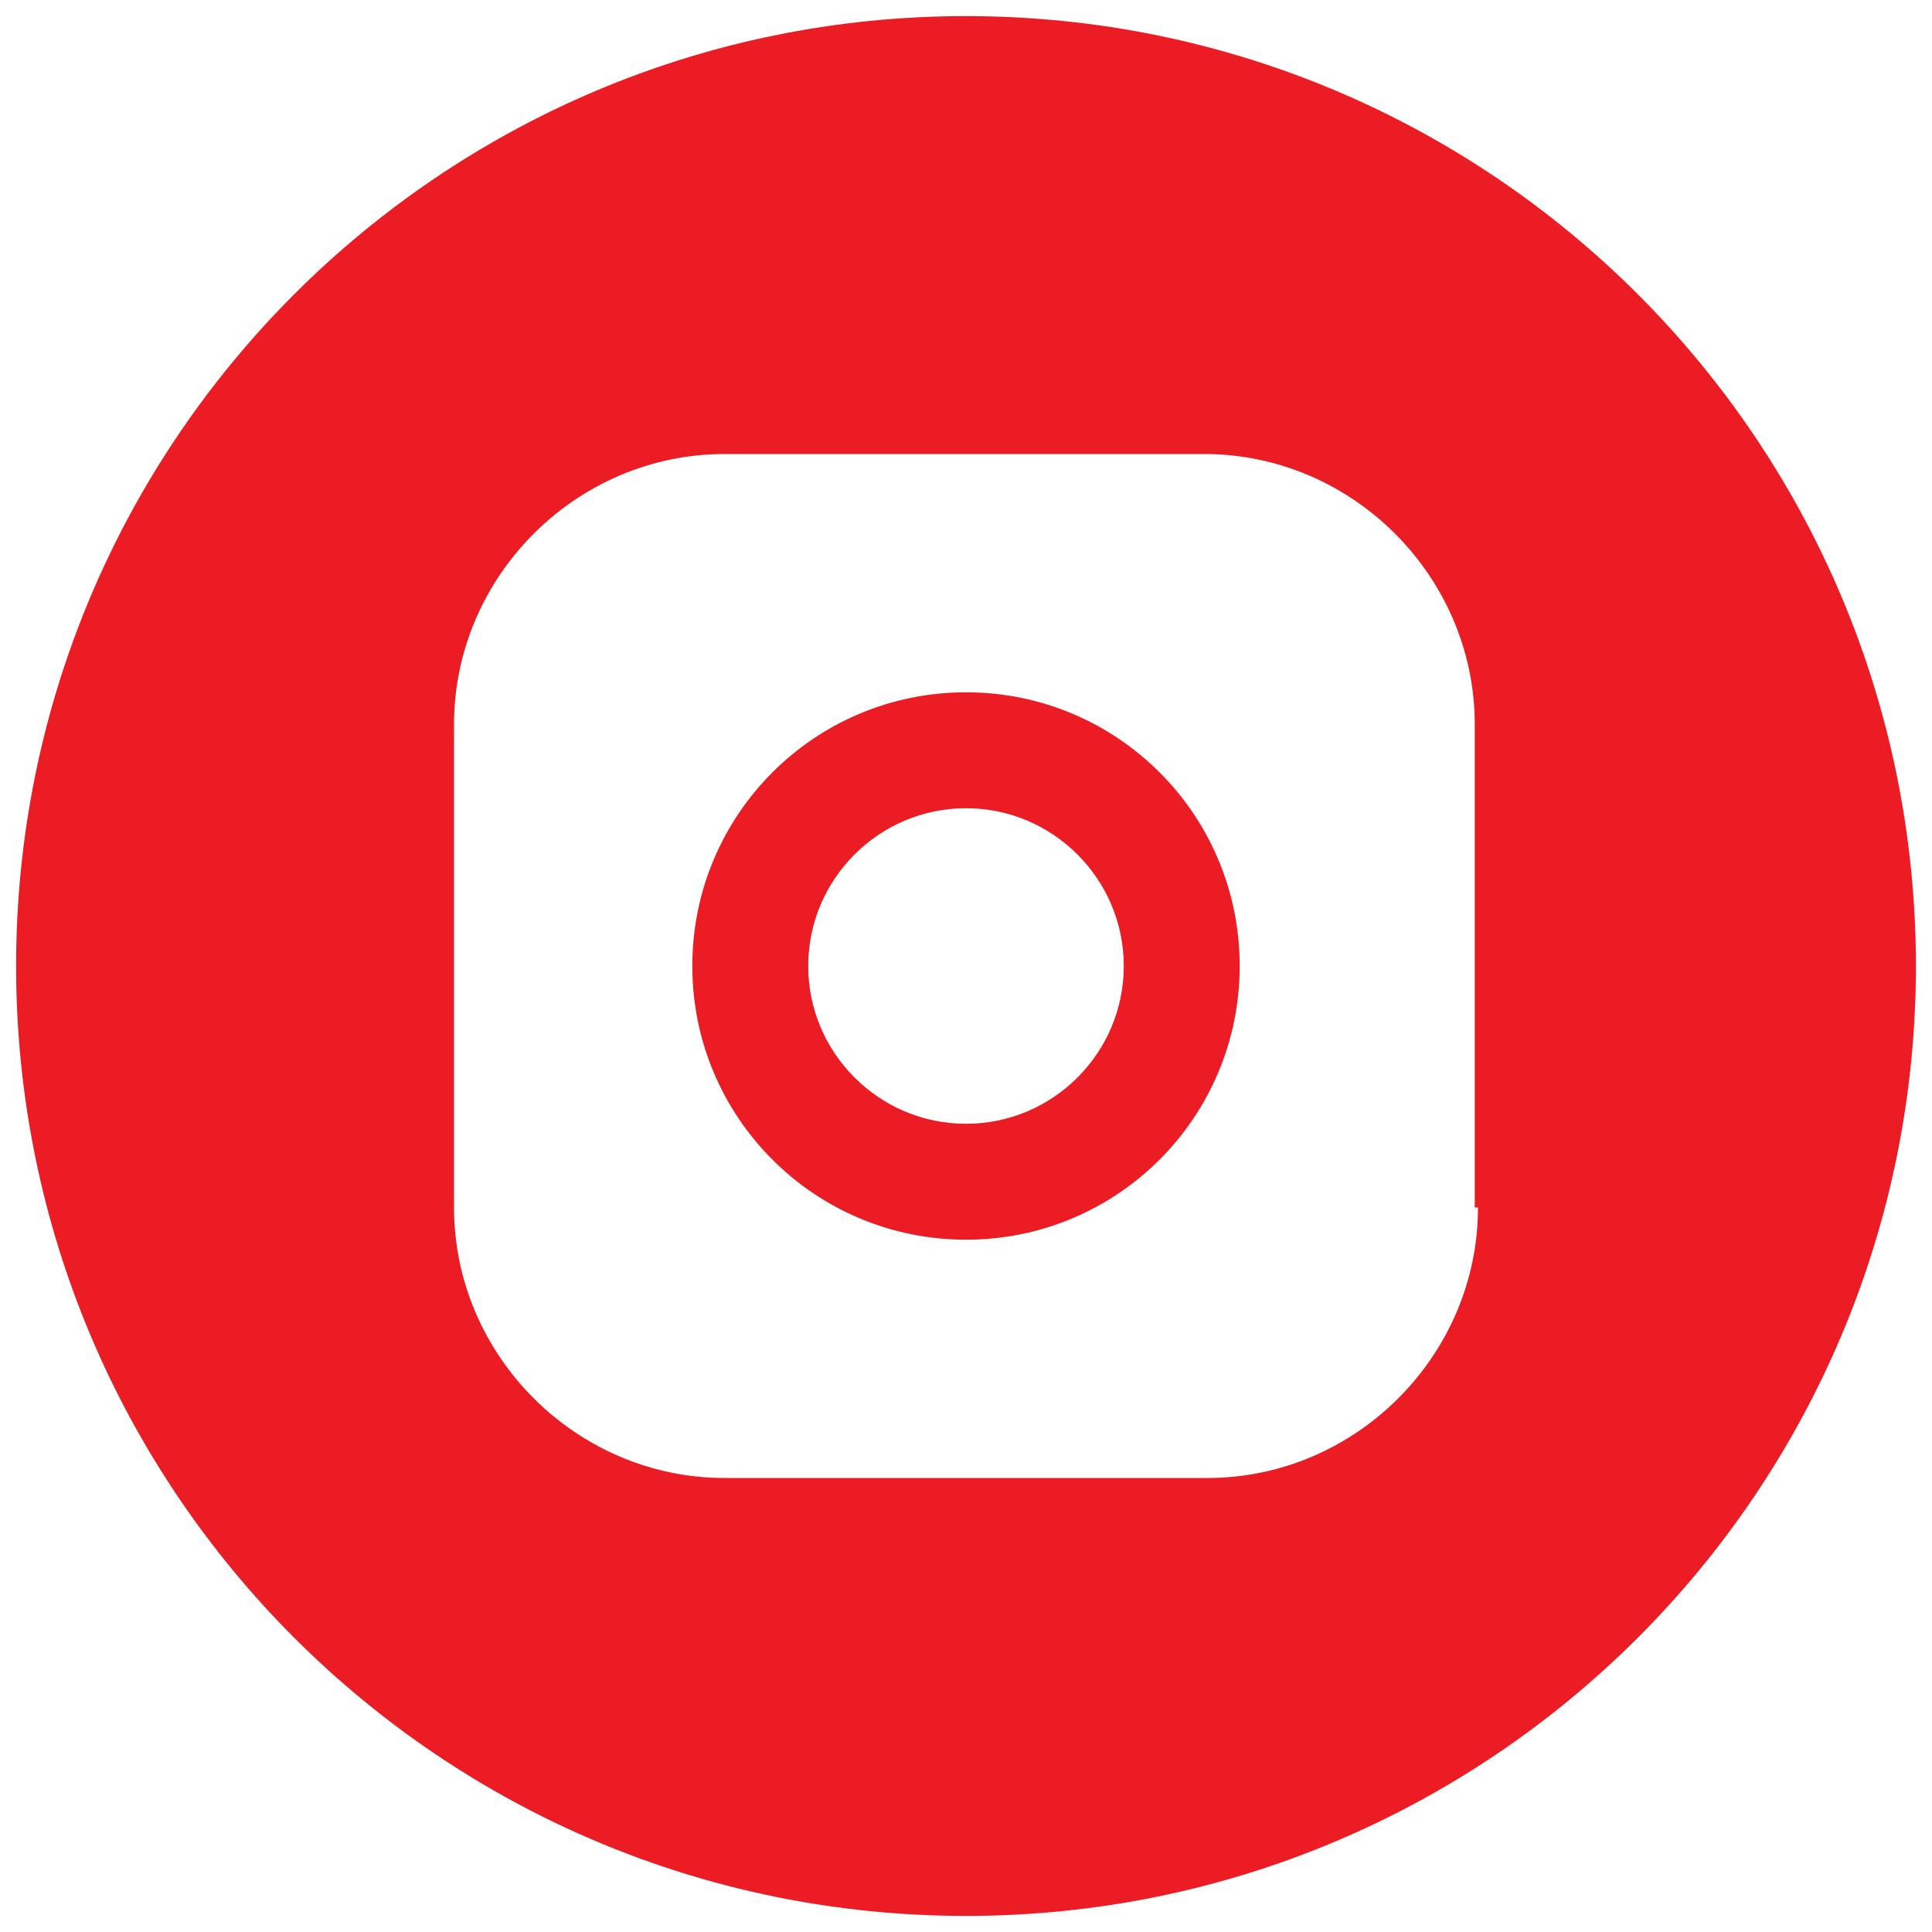
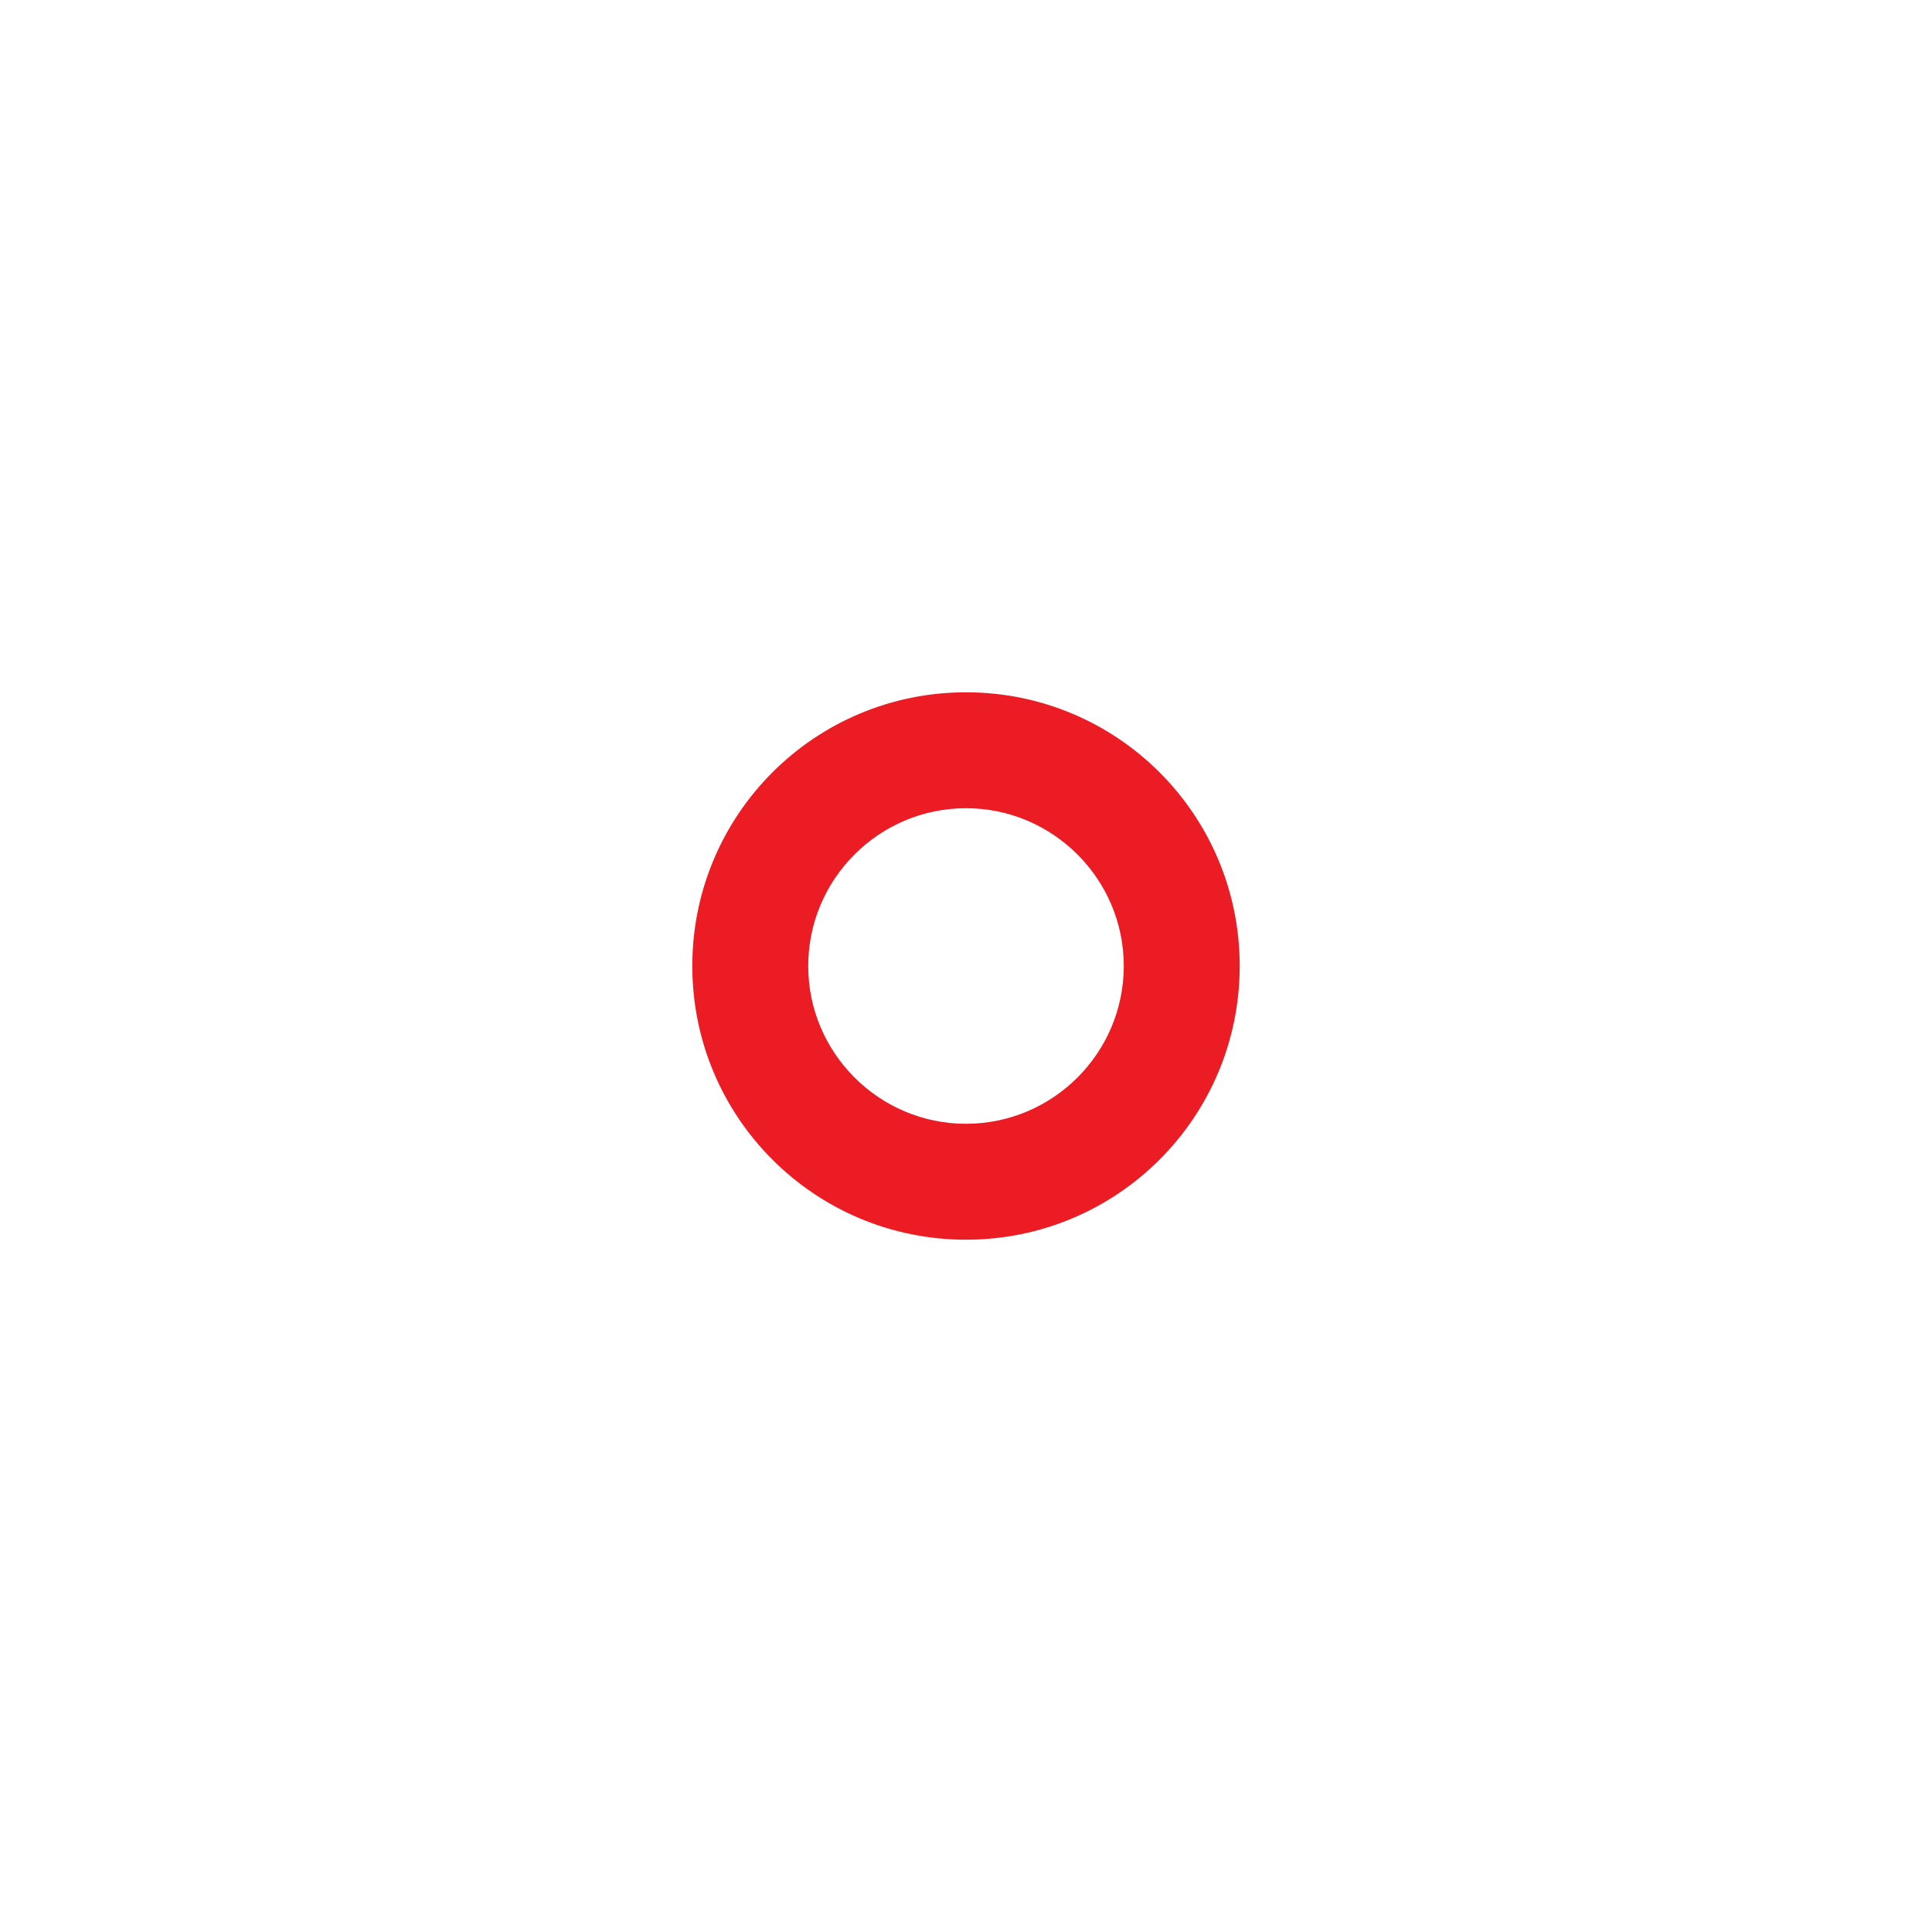
<svg xmlns="http://www.w3.org/2000/svg" version="1.1" id="Layer_1" x="0px" y="0px" viewBox="0 0 60 60" style="enable-background:new 0 0 60 60;" xml:space="preserve">
  <style type="text/css">
	.st0{fill:#EC1C24;}
</style>
  <g>
-     <path class="st0" d="M30,0.5C13.7,0.5,0.5,13.7,0.5,30c0,16.3,13.2,29.5,29.5,29.5S59.5,46.3,59.5,30C59.5,13.7,46.3,0.5,30,0.5z    M45.9,37.5c0,4.6-3.8,8.4-8.4,8.4H22.5c-4.6,0-8.4-3.8-8.4-8.4V22.5c0-4.6,3.8-8.4,8.4-8.4h14.9c4.6,0,8.4,3.8,8.4,8.4V37.5z" />
    <path class="st0" d="M30,21.5c-4.7,0-8.5,3.8-8.5,8.5s3.8,8.5,8.5,8.5s8.5-3.8,8.5-8.5S34.7,21.5,30,21.5z M30,34.9   c-2.7,0-4.9-2.2-4.9-4.9c0-2.7,2.2-4.9,4.9-4.9c2.7,0,4.9,2.2,4.9,4.9C34.9,32.7,32.7,34.9,30,34.9z" />
  </g>
</svg>